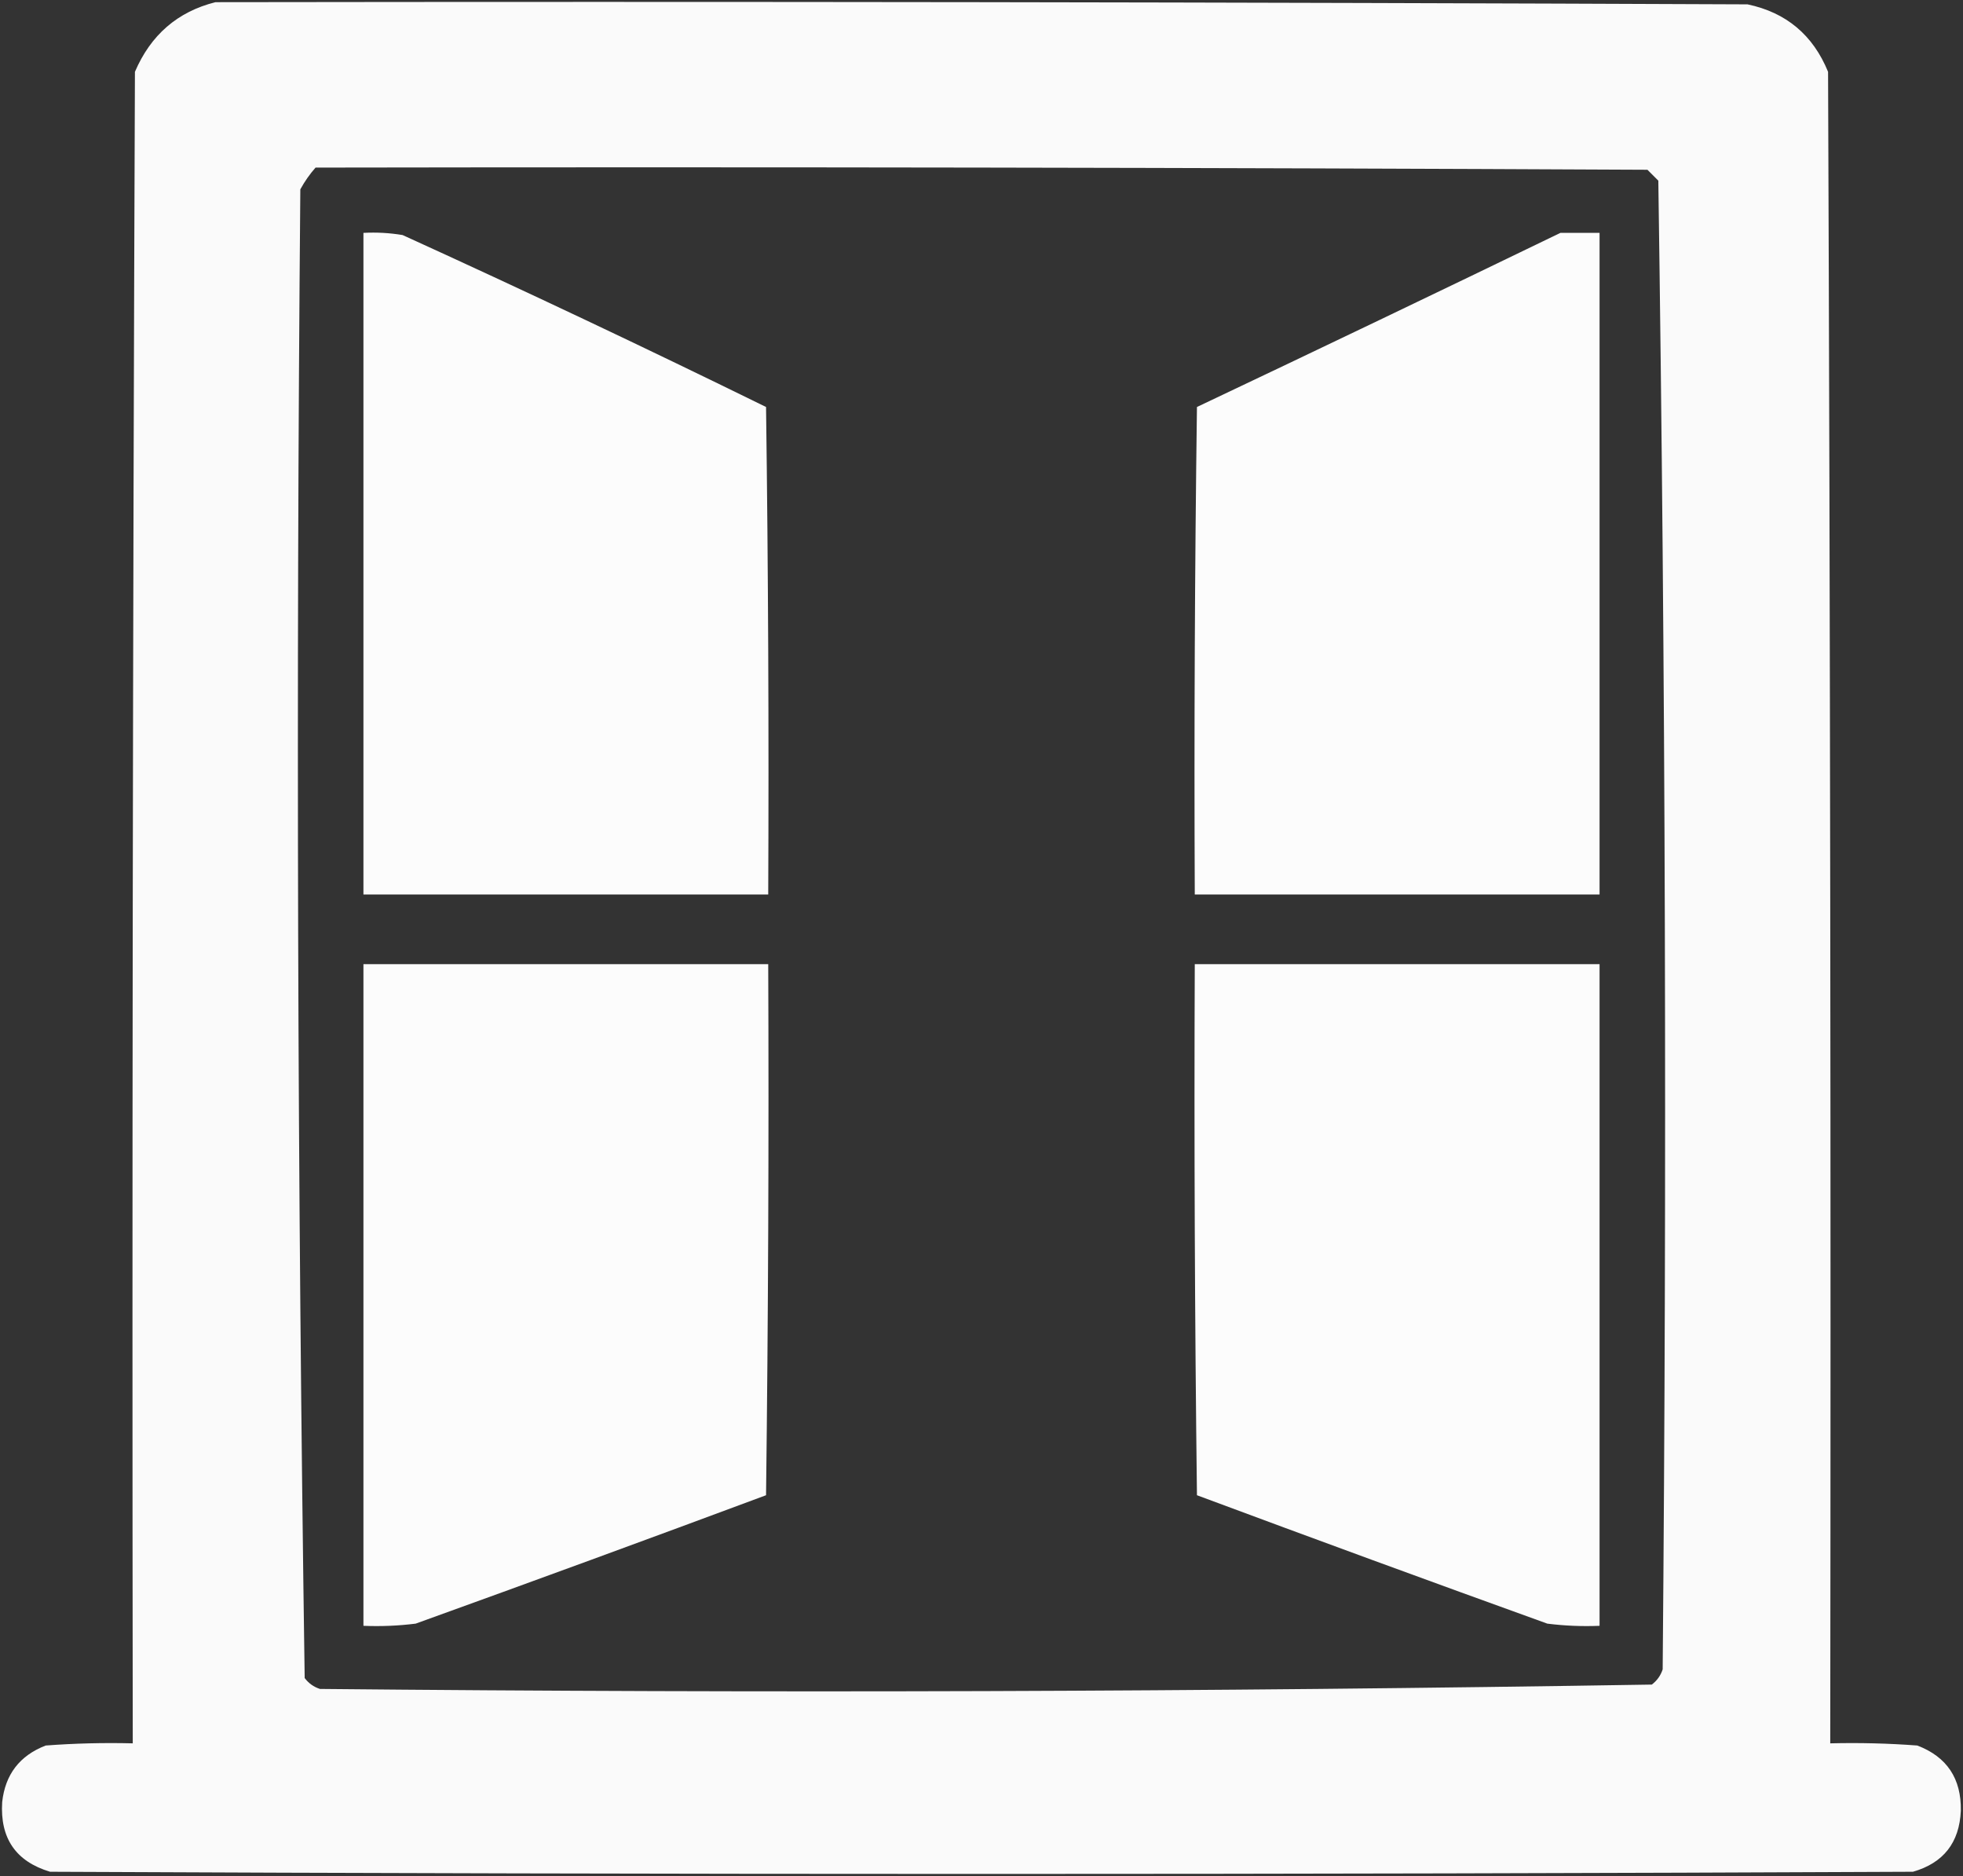
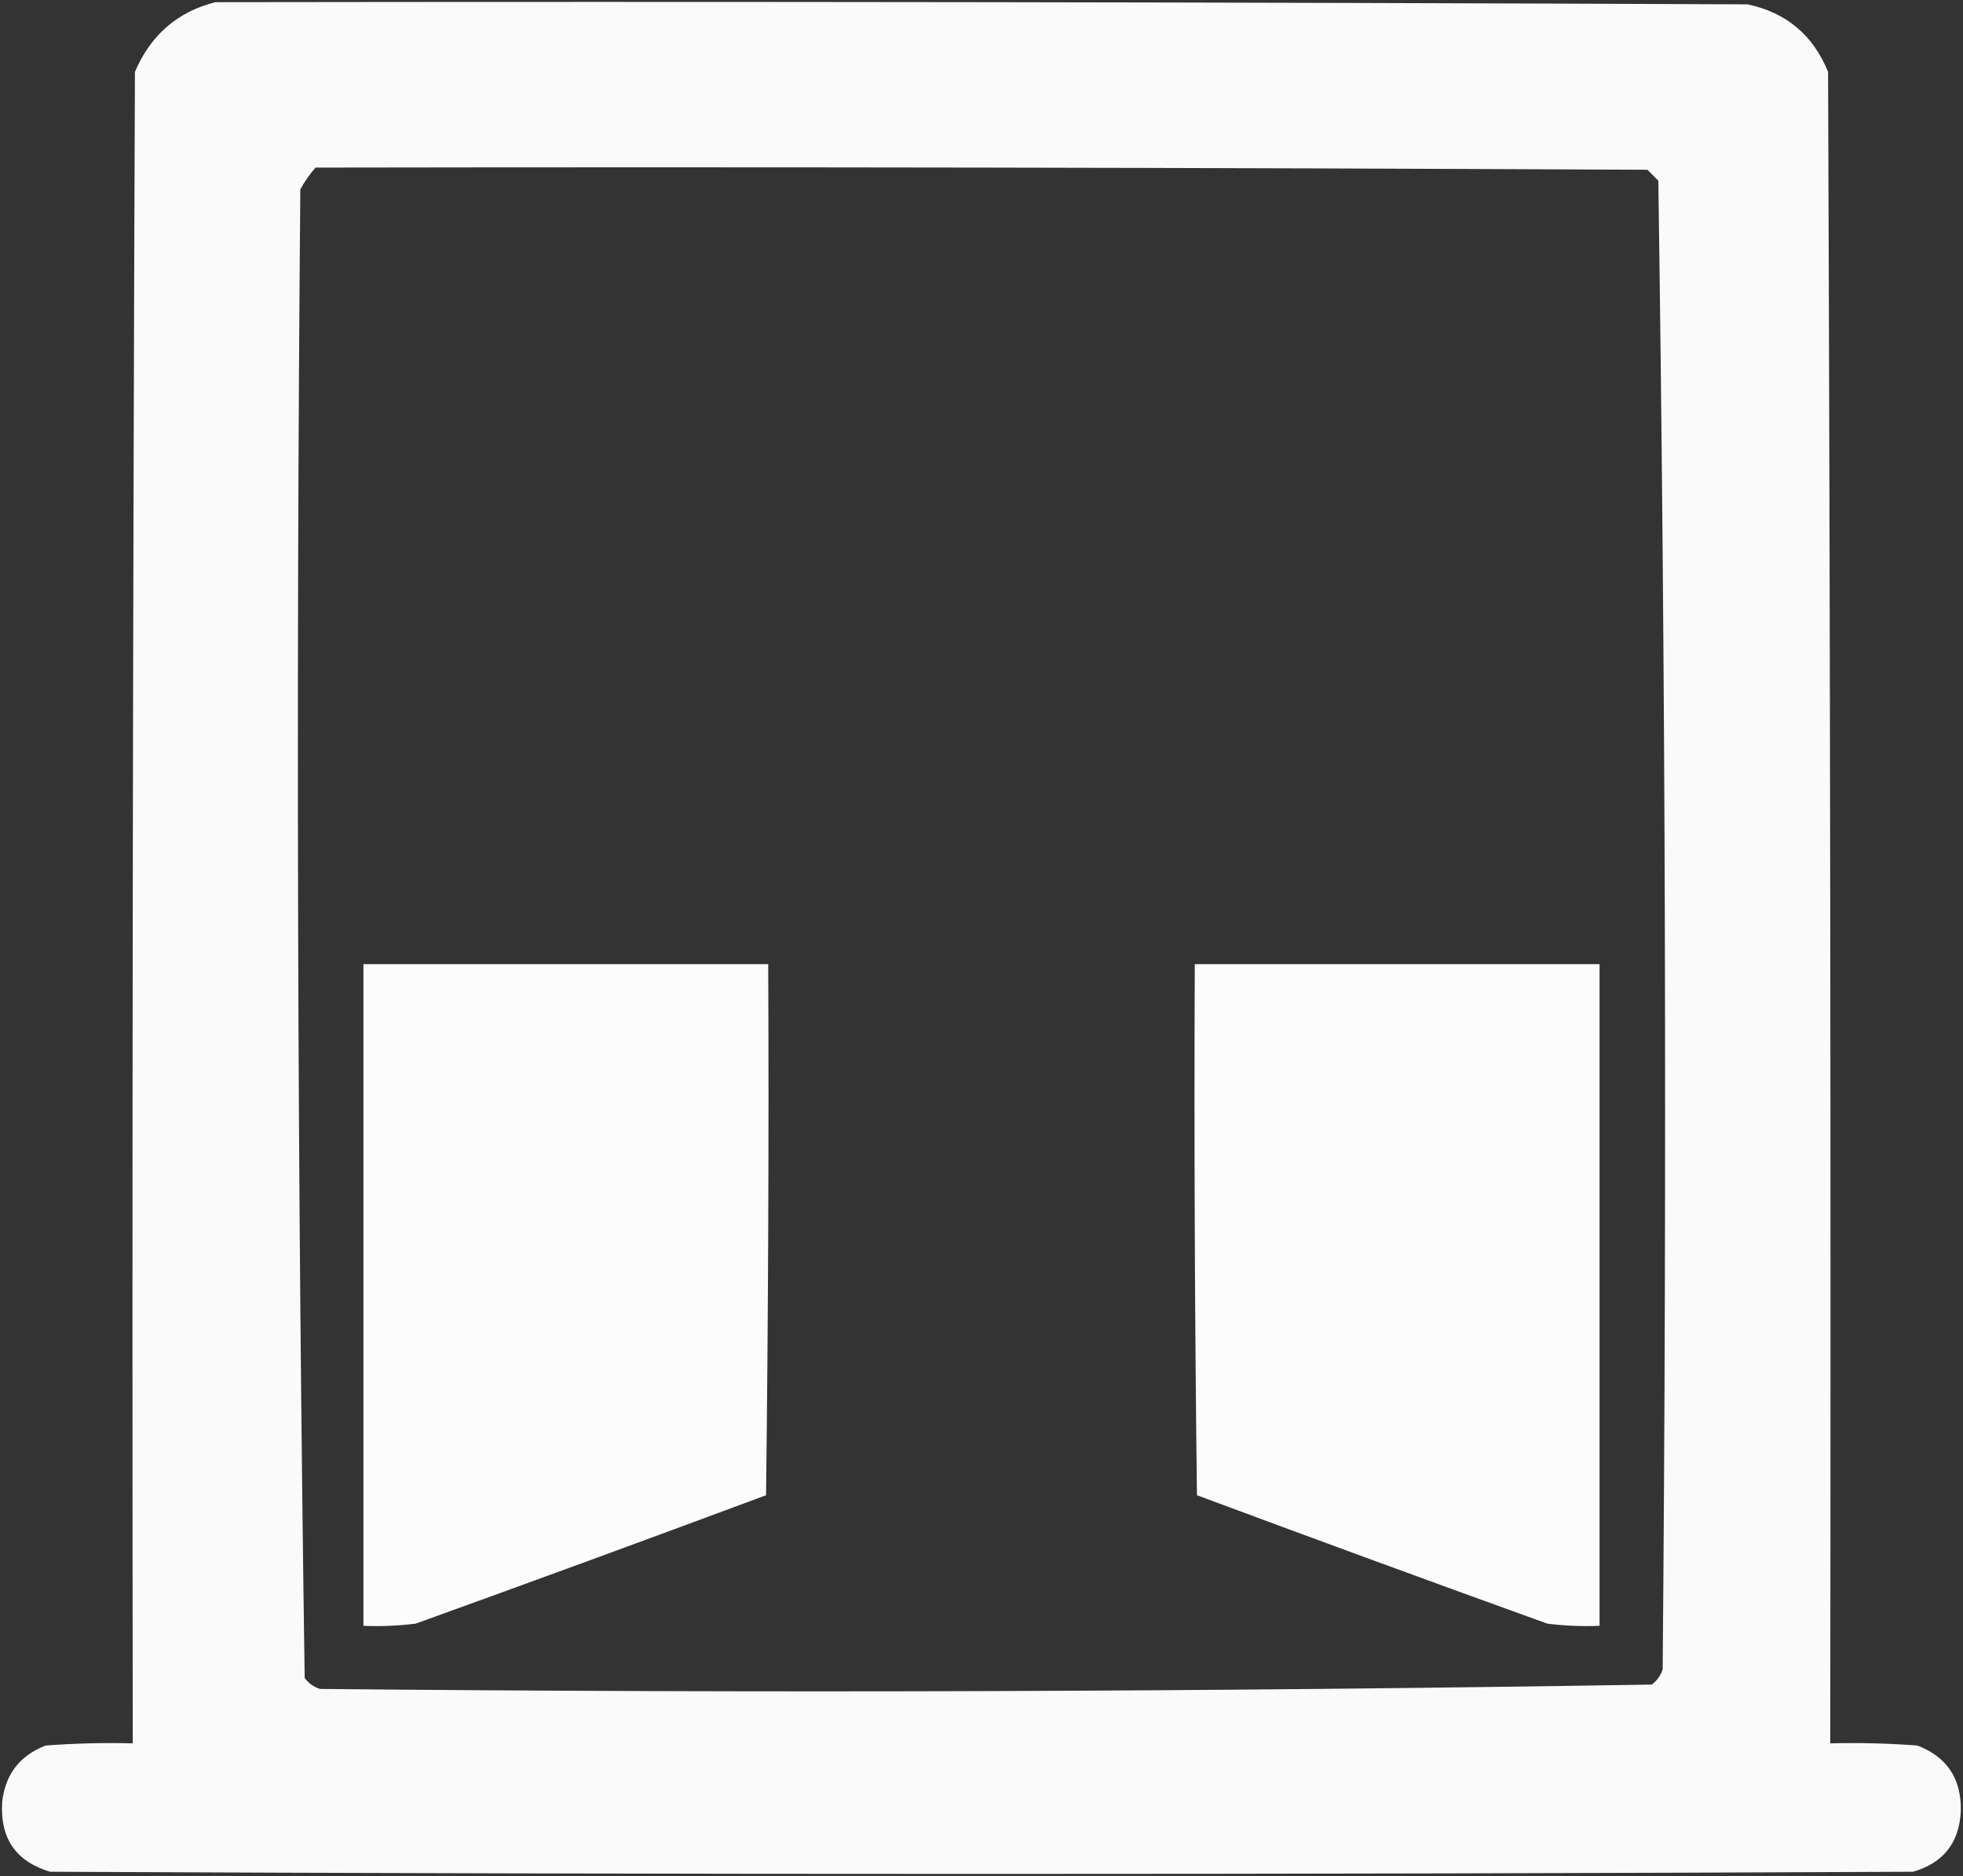
<svg xmlns="http://www.w3.org/2000/svg" width="451" height="431" viewBox="0 0 451 431" fill="none">
  <rect x="0" y="0" width="451" height="431" fill="#333333" stroke="none" />
  <path opacity="0.975" fill-rule="evenodd" clip-rule="evenodd" d="M49.5 0.5C166.834 0.333 284.167 0.5 401.5 1C410.372 2.866 416.538 8.033 420 16.5C420.5 144.5 420.667 272.5 420.5 400.5C427.175 400.334 433.842 400.5 440.5 401C447.306 403.596 450.64 408.596 450.5 416C450.17 423.326 446.503 427.993 439.5 430C296.833 430.667 154.167 430.667 11.5 430C3.645 427.641 -0.022 422.308 0.5 414C1.195 407.638 4.528 403.305 10.5 401C17.158 400.5 23.825 400.334 30.5 400.5C30.333 272.5 30.5 144.5 31 16.5C34.633 8.021 40.8 2.687 49.5 0.5ZM72.5 38.5C174.501 38.333 276.501 38.5 378.5 39C379.333 39.833 380.167 40.667 381 41.5C382.663 155.419 382.996 269.419 382 383.5C381.535 384.931 380.701 386.097 379.5 387C277.581 388.662 175.581 388.995 73.5 388C72.069 387.535 70.903 386.701 70 385.5C68.338 271.581 68.004 157.581 69 43.5C69.997 41.677 71.164 40.01 72.5 38.5Z" fill="white" />
-   <path opacity="0.982" fill-rule="evenodd" clip-rule="evenodd" d="M83.5 53.5C86.518 53.335 89.518 53.502 92.5 54C120.53 66.765 148.364 79.932 176 93.5C176.5 130.832 176.667 168.165 176.5 205.5C145.5 205.5 114.5 205.5 83.5 205.5C83.5 154.833 83.5 104.167 83.5 53.5Z" fill="white" />
-   <path opacity="0.982" fill-rule="evenodd" clip-rule="evenodd" d="M358.5 53.5C361.5 53.5 364.5 53.5 367.5 53.5C367.5 104.167 367.5 154.833 367.5 205.5C336.5 205.5 305.5 205.5 274.5 205.5C274.333 168.165 274.5 130.832 275 93.5C302.962 80.246 330.795 66.912 358.5 53.5Z" fill="white" />
  <path opacity="0.984" fill-rule="evenodd" clip-rule="evenodd" d="M83.5 221.5C114.5 221.5 145.5 221.5 176.5 221.5C176.667 262.168 176.5 302.835 176 343.5C149.236 353.463 122.403 363.296 95.5 373C91.514 373.499 87.514 373.666 83.5 373.5C83.5 322.833 83.5 272.167 83.5 221.5Z" fill="white" />
  <path opacity="0.984" fill-rule="evenodd" clip-rule="evenodd" d="M274.5 221.5C305.5 221.5 336.5 221.5 367.5 221.5C367.5 272.167 367.5 322.833 367.5 373.5C363.486 373.666 359.486 373.499 355.5 373C328.597 363.296 301.764 353.463 275 343.5C274.5 302.835 274.333 262.168 274.5 221.5Z" fill="white" />
</svg>